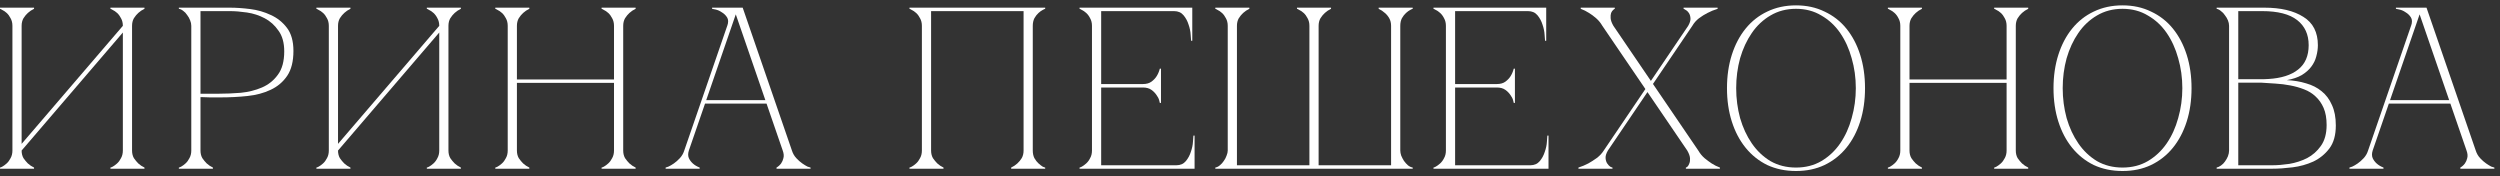
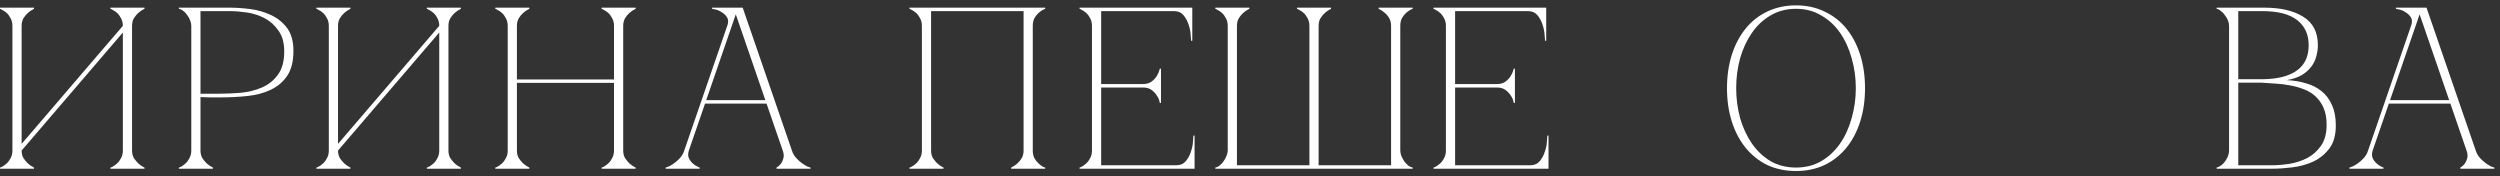
<svg xmlns="http://www.w3.org/2000/svg" width="326" height="23" viewBox="0 0 326 23" fill="none">
  <rect x="0" y="0" width="326" height="23" fill="#333333" stroke="none" />
  <path d="M315.217 1H316.417L322.837 19.63H321.637L315.217 1ZM308.797 19.63L315.217 1H315.817L309.397 19.63H308.797ZM309.397 19.63C309.277 20.01 309.277 20.34 309.397 20.62C309.517 20.88 309.687 21.11 309.907 21.31C310.147 21.53 310.447 21.71 310.807 21.85V22H306.367V21.85C306.407 21.85 306.527 21.81 306.727 21.73C306.947 21.63 307.187 21.49 307.447 21.31C307.707 21.13 307.967 20.9 308.227 20.62C308.487 20.34 308.677 20.01 308.797 19.63H309.397ZM322.837 19.63C322.957 20.01 323.147 20.34 323.407 20.62C323.667 20.9 323.927 21.13 324.187 21.31C324.447 21.49 324.677 21.63 324.877 21.73C325.097 21.81 325.227 21.85 325.267 21.85V22H320.827V21.85C321.067 21.71 321.267 21.53 321.427 21.31C321.567 21.11 321.667 20.88 321.727 20.62C321.807 20.34 321.777 20.01 321.637 19.63H322.837ZM311.377 13.06H319.627V13.51H311.377V13.06ZM314.407 3.37C314.567 2.91 314.557 2.54 314.377 2.26C314.197 1.98 313.967 1.76 313.687 1.6C313.427 1.42 313.157 1.3 312.877 1.24C312.617 1.18 312.467 1.15 312.427 1.15V1H315.817L314.407 3.37Z" fill="white" />
  <path d="M290.671 3.37C290.671 3.13 290.621 2.89 290.521 2.65C290.421 2.41 290.291 2.19 290.131 1.99C289.991 1.77 289.821 1.59 289.621 1.45C289.441 1.29 289.251 1.19 289.051 1.15V1H295.291C297.411 1 299.101 1.4 300.361 2.2C301.621 2.98 302.251 4.21 302.251 5.89C302.251 6.37 302.181 6.86 302.041 7.36C301.921 7.84 301.701 8.29 301.381 8.71C301.081 9.11 300.671 9.47 300.151 9.79C299.631 10.09 298.981 10.31 298.201 10.45C299.101 10.49 299.941 10.63 300.721 10.87C301.501 11.09 302.171 11.43 302.731 11.89C303.311 12.35 303.761 12.95 304.081 13.69C304.421 14.41 304.591 15.3 304.591 16.36C304.591 17.62 304.311 18.62 303.751 19.36C303.191 20.1 302.491 20.67 301.651 21.07C300.811 21.45 299.911 21.7 298.951 21.82C297.991 21.94 297.111 22 296.311 22H289.051V21.85C289.231 21.81 289.421 21.72 289.621 21.58C289.821 21.44 289.991 21.27 290.131 21.07C290.291 20.85 290.421 20.62 290.521 20.38C290.621 20.12 290.671 19.87 290.671 19.63V3.37ZM291.871 10.33C291.831 10.33 292.011 10.33 292.411 10.33C292.811 10.33 293.261 10.33 293.761 10.33C294.261 10.33 294.721 10.33 295.141 10.33C295.581 10.31 295.801 10.3 295.801 10.3C297.481 10.2 298.771 9.79 299.671 9.07C300.591 8.35 301.051 7.29 301.051 5.89C301.051 4.49 300.551 3.4 299.551 2.62C298.551 1.84 297.031 1.45 294.991 1.45H291.871V10.33ZM296.311 21.55C296.971 21.55 297.711 21.49 298.531 21.37C299.351 21.23 300.121 20.98 300.841 20.62C301.561 20.24 302.161 19.71 302.641 19.03C303.141 18.33 303.391 17.42 303.391 16.3C303.391 15.42 303.261 14.68 303.001 14.08C302.741 13.48 302.391 12.98 301.951 12.58C301.531 12.18 301.031 11.87 300.451 11.65C299.891 11.43 299.291 11.26 298.651 11.14C298.031 11.02 297.391 10.94 296.731 10.9C296.091 10.86 295.471 10.82 294.871 10.78H291.871V21.55H296.311Z" fill="white" />
-   <path d="M276.777 0.699C278.157 0.699 279.397 0.969 280.497 1.509C281.617 2.029 282.567 2.769 283.347 3.729C284.127 4.689 284.727 5.829 285.147 7.149C285.567 8.469 285.777 9.919 285.777 11.499C285.777 13.079 285.567 14.529 285.147 15.849C284.727 17.169 284.127 18.309 283.347 19.269C282.567 20.229 281.617 20.979 280.497 21.519C279.397 22.039 278.157 22.299 276.777 22.299C275.397 22.299 274.147 22.039 273.027 21.519C271.927 20.979 270.987 20.229 270.207 19.269C269.427 18.309 268.827 17.169 268.407 15.849C267.987 14.529 267.777 13.079 267.777 11.499C267.777 9.919 267.987 8.469 268.407 7.149C268.827 5.829 269.427 4.689 270.207 3.729C270.987 2.769 271.927 2.029 273.027 1.509C274.147 0.969 275.397 0.699 276.777 0.699ZM276.777 21.849C278.017 21.849 279.117 21.569 280.077 21.009C281.057 20.429 281.877 19.659 282.537 18.699C283.197 17.739 283.697 16.639 284.037 15.399C284.397 14.139 284.577 12.839 284.577 11.499C284.577 10.139 284.397 8.839 284.037 7.599C283.697 6.359 283.197 5.259 282.537 4.299C281.877 3.339 281.057 2.579 280.077 2.019C279.117 1.439 278.017 1.149 276.777 1.149C275.537 1.149 274.427 1.439 273.447 2.019C272.487 2.579 271.677 3.339 271.017 4.299C270.357 5.259 269.847 6.359 269.487 7.599C269.147 8.839 268.977 10.139 268.977 11.499C268.977 12.839 269.147 14.139 269.487 15.399C269.847 16.639 270.357 17.739 271.017 18.699C271.677 19.659 272.487 20.429 273.447 21.009C274.427 21.569 275.537 21.849 276.777 21.849Z" fill="white" />
-   <path d="M247.8 3.37C247.8 2.99 247.72 2.66 247.56 2.38C247.42 2.1 247.25 1.87 247.05 1.69C246.85 1.51 246.66 1.38 246.48 1.3C246.32 1.2 246.22 1.15 246.18 1.15V1H250.62V1.15C250.32 1.29 250.05 1.47 249.81 1.69C249.61 1.87 249.42 2.1 249.24 2.38C249.08 2.66 249 2.99 249 3.37V10.36H261.66V3.37C261.66 2.99 261.58 2.66 261.42 2.38C261.28 2.1 261.11 1.87 260.91 1.69C260.71 1.51 260.52 1.38 260.34 1.3C260.18 1.2 260.08 1.15 260.04 1.15V1H264.48V1.15C264.18 1.29 263.91 1.47 263.67 1.69C263.47 1.87 263.28 2.1 263.1 2.38C262.94 2.66 262.86 2.99 262.86 3.37V19.63C262.86 20.01 262.94 20.34 263.1 20.62C263.28 20.88 263.47 21.11 263.67 21.31C263.91 21.53 264.18 21.71 264.48 21.85V22H260.04V21.85C260.08 21.85 260.18 21.81 260.34 21.73C260.52 21.63 260.71 21.49 260.91 21.31C261.11 21.13 261.28 20.9 261.42 20.62C261.58 20.34 261.66 20.01 261.66 19.63V10.81H249V19.63C249 20.01 249.08 20.34 249.24 20.62C249.42 20.88 249.61 21.11 249.81 21.31C250.05 21.53 250.32 21.71 250.62 21.85V22H246.18V21.85C246.22 21.85 246.32 21.81 246.48 21.73C246.66 21.63 246.85 21.49 247.05 21.31C247.25 21.13 247.42 20.9 247.56 20.62C247.72 20.34 247.8 20.01 247.8 19.63V3.37Z" fill="white" />
  <path d="M234.199 0.699C235.579 0.699 236.819 0.969 237.919 1.509C239.039 2.029 239.989 2.769 240.769 3.729C241.549 4.689 242.149 5.829 242.569 7.149C242.989 8.469 243.199 9.919 243.199 11.499C243.199 13.079 242.989 14.529 242.569 15.849C242.149 17.169 241.549 18.309 240.769 19.269C239.989 20.229 239.039 20.979 237.919 21.519C236.819 22.039 235.579 22.299 234.199 22.299C232.819 22.299 231.569 22.039 230.449 21.519C229.349 20.979 228.409 20.229 227.629 19.269C226.849 18.309 226.249 17.169 225.829 15.849C225.409 14.529 225.199 13.079 225.199 11.499C225.199 9.919 225.409 8.469 225.829 7.149C226.249 5.829 226.849 4.689 227.629 3.729C228.409 2.769 229.349 2.029 230.449 1.509C231.569 0.969 232.819 0.699 234.199 0.699ZM234.199 21.849C235.439 21.849 236.539 21.569 237.499 21.009C238.479 20.429 239.299 19.659 239.959 18.699C240.619 17.739 241.119 16.639 241.459 15.399C241.819 14.139 241.999 12.839 241.999 11.499C241.999 10.139 241.819 8.839 241.459 7.599C241.119 6.359 240.619 5.259 239.959 4.299C239.299 3.339 238.479 2.579 237.499 2.019C236.539 1.439 235.439 1.149 234.199 1.149C232.959 1.149 231.849 1.439 230.869 2.019C229.909 2.579 229.099 3.339 228.439 4.299C227.779 5.259 227.269 6.359 226.909 7.599C226.569 8.839 226.399 10.139 226.399 11.499C226.399 12.839 226.569 14.139 226.909 15.399C227.269 16.639 227.779 17.739 228.439 18.699C229.099 19.659 229.909 20.429 230.869 21.009C231.849 21.569 232.959 21.849 234.199 21.849Z" fill="white" />
-   <path d="M208.948 3.37H210.388L221.458 19.63H220.018L208.948 3.37ZM209.128 19.63L220.138 3.37H220.678L209.668 19.63H209.128ZM208.948 3.37C208.728 2.99 208.458 2.66 208.138 2.38C207.818 2.1 207.508 1.87 207.208 1.69C206.868 1.47 206.508 1.29 206.128 1.15V1H210.568V1.15C210.528 1.15 210.458 1.2 210.358 1.3C210.258 1.38 210.168 1.51 210.088 1.69C210.028 1.87 210.008 2.1 210.028 2.38C210.048 2.66 210.168 2.99 210.388 3.37H208.948ZM221.458 19.63C221.678 20.01 221.948 20.34 222.268 20.62C222.588 20.88 222.898 21.11 223.198 21.31C223.538 21.53 223.898 21.71 224.278 21.85V22H219.838V21.85C219.878 21.85 219.948 21.81 220.048 21.73C220.148 21.63 220.228 21.49 220.288 21.31C220.368 21.13 220.398 20.9 220.378 20.62C220.358 20.34 220.238 20.01 220.018 19.63H221.458ZM220.138 3.37C220.358 2.99 220.458 2.66 220.438 2.38C220.418 2.1 220.348 1.87 220.228 1.69C220.108 1.51 219.968 1.38 219.808 1.3C219.668 1.2 219.578 1.15 219.538 1.15V1H223.978V1.15C223.518 1.29 223.078 1.47 222.658 1.69C222.298 1.87 221.928 2.1 221.548 2.38C221.188 2.66 220.898 2.99 220.678 3.37H220.138ZM209.668 19.63C209.448 20.01 209.348 20.34 209.368 20.62C209.388 20.9 209.458 21.13 209.578 21.31C209.698 21.49 209.828 21.63 209.968 21.73C210.128 21.81 210.228 21.85 210.268 21.85V22H205.828V21.85C206.268 21.71 206.698 21.53 207.118 21.31C207.478 21.11 207.838 20.88 208.198 20.62C208.578 20.34 208.888 20.01 209.128 19.63H209.668Z" fill="white" />
  <path d="M186.926 22V21.85C186.966 21.85 187.066 21.81 187.226 21.73C187.406 21.63 187.596 21.49 187.796 21.31C187.996 21.13 188.166 20.9 188.306 20.62C188.466 20.34 188.546 20.01 188.546 19.63V3.37C188.546 2.99 188.466 2.66 188.306 2.38C188.166 2.1 187.996 1.87 187.796 1.69C187.596 1.51 187.406 1.38 187.226 1.3C187.066 1.2 186.966 1.15 186.926 1.15V1H201.626V5.32H201.476C201.476 5.2 201.456 4.94 201.416 4.54C201.396 4.12 201.306 3.68 201.146 3.22C201.006 2.76 200.786 2.35 200.486 1.99C200.186 1.63 199.776 1.45 199.256 1.45H189.746V10.96H195.176C195.636 10.96 196.006 10.86 196.286 10.66C196.586 10.44 196.816 10.2 196.976 9.94C197.156 9.66 197.296 9.33 197.396 8.95H197.546V13.42H197.396C197.396 13.38 197.366 13.26 197.306 13.06C197.246 12.84 197.126 12.61 196.946 12.37C196.786 12.13 196.566 11.91 196.286 11.71C196.006 11.51 195.636 11.41 195.176 11.41H189.746V21.55H199.556C200.076 21.55 200.486 21.37 200.786 21.01C201.086 20.65 201.306 20.24 201.446 19.78C201.606 19.32 201.696 18.89 201.716 18.49C201.756 18.07 201.776 17.8 201.776 17.68H201.926V22H186.926Z" fill="white" />
  <path d="M160.097 3.37C160.097 2.99 160.017 2.66 159.857 2.38C159.717 2.1 159.547 1.87 159.347 1.69C159.147 1.51 158.957 1.38 158.777 1.3C158.617 1.2 158.517 1.15 158.477 1.15V1H162.917V1.15C162.617 1.29 162.347 1.47 162.107 1.69C161.907 1.87 161.717 2.1 161.537 2.38C161.377 2.66 161.297 2.99 161.297 3.37V21.55H170.747V3.37C170.747 2.99 170.667 2.66 170.507 2.38C170.367 2.1 170.197 1.87 169.997 1.69C169.797 1.51 169.607 1.38 169.427 1.3C169.267 1.2 169.167 1.15 169.127 1.15V1H173.567V1.15C173.267 1.29 172.997 1.47 172.757 1.69C172.557 1.87 172.367 2.1 172.187 2.38C172.027 2.66 171.947 2.99 171.947 3.37V21.55H181.397V3.37C181.397 2.99 181.317 2.66 181.157 2.38C180.997 2.1 180.807 1.87 180.587 1.69C180.347 1.47 180.077 1.29 179.777 1.15V1H184.217V1.15C184.177 1.15 184.067 1.2 183.887 1.3C183.727 1.38 183.547 1.51 183.347 1.69C183.147 1.87 182.967 2.1 182.807 2.38C182.667 2.66 182.597 2.99 182.597 3.37V19.63C182.597 19.83 182.637 20.05 182.717 20.29C182.817 20.53 182.937 20.76 183.077 20.98C183.237 21.2 183.407 21.39 183.587 21.55C183.787 21.71 183.997 21.81 184.217 21.85V22H158.477V21.85C158.697 21.81 158.897 21.71 159.077 21.55C159.277 21.39 159.447 21.2 159.587 20.98C159.747 20.76 159.867 20.53 159.947 20.29C160.047 20.05 160.097 19.83 160.097 19.63V3.37Z" fill="white" />
  <path d="M140.773 22V21.85C140.813 21.85 140.913 21.81 141.073 21.73C141.253 21.63 141.443 21.49 141.643 21.31C141.843 21.13 142.013 20.9 142.153 20.62C142.313 20.34 142.393 20.01 142.393 19.63V3.37C142.393 2.99 142.313 2.66 142.153 2.38C142.013 2.1 141.843 1.87 141.643 1.69C141.443 1.51 141.253 1.38 141.073 1.3C140.913 1.2 140.813 1.15 140.773 1.15V1H155.473V5.32H155.323C155.323 5.2 155.303 4.94 155.263 4.54C155.243 4.12 155.153 3.68 154.993 3.22C154.853 2.76 154.633 2.35 154.333 1.99C154.033 1.63 153.623 1.45 153.103 1.45H143.593V10.96H149.023C149.483 10.96 149.853 10.86 150.133 10.66C150.433 10.44 150.663 10.2 150.823 9.94C151.003 9.66 151.143 9.33 151.243 8.95H151.393V13.42H151.243C151.243 13.38 151.213 13.26 151.153 13.06C151.093 12.84 150.973 12.61 150.793 12.37C150.633 12.13 150.413 11.91 150.133 11.71C149.853 11.51 149.483 11.41 149.023 11.41H143.593V21.55H153.403C153.923 21.55 154.333 21.37 154.633 21.01C154.933 20.65 155.153 20.24 155.293 19.78C155.453 19.32 155.543 18.89 155.563 18.49C155.603 18.07 155.623 17.8 155.623 17.68H155.773V22H140.773Z" fill="white" />
  <path d="M121.414 19.63C121.414 20.01 121.494 20.34 121.654 20.62C121.834 20.88 122.024 21.11 122.224 21.31C122.464 21.53 122.734 21.71 123.034 21.85V22H118.594V21.85C118.634 21.85 118.734 21.81 118.894 21.73C119.074 21.63 119.264 21.49 119.464 21.31C119.664 21.13 119.834 20.9 119.974 20.62C120.134 20.34 120.214 20.01 120.214 19.63V3.37C120.214 2.99 120.134 2.66 119.974 2.38C119.834 2.1 119.664 1.87 119.464 1.69C119.264 1.51 119.074 1.38 118.894 1.3C118.734 1.2 118.634 1.15 118.594 1.15V1H136.294V1.15C136.254 1.15 136.144 1.2 135.964 1.3C135.804 1.38 135.624 1.51 135.424 1.69C135.224 1.87 135.044 2.1 134.884 2.38C134.744 2.66 134.674 2.99 134.674 3.37V19.63C134.674 20.01 134.744 20.34 134.884 20.62C135.044 20.9 135.224 21.13 135.424 21.31C135.624 21.49 135.804 21.63 135.964 21.73C136.144 21.81 136.254 21.85 136.294 21.85V22H131.854V21.85C132.154 21.71 132.424 21.53 132.664 21.31C132.884 21.11 133.074 20.88 133.234 20.62C133.394 20.34 133.474 20.01 133.474 19.63V1.45H121.414V19.63Z" fill="white" />
  <path d="M95.647 1H96.847L103.267 19.63H102.067L95.647 1ZM89.227 19.63L95.647 1H96.247L89.827 19.63H89.227ZM89.827 19.63C89.707 20.01 89.707 20.34 89.827 20.62C89.947 20.88 90.117 21.11 90.337 21.31C90.577 21.53 90.877 21.71 91.237 21.85V22H86.797V21.85C86.837 21.85 86.957 21.81 87.157 21.73C87.377 21.63 87.617 21.49 87.877 21.31C88.137 21.13 88.397 20.9 88.657 20.62C88.917 20.34 89.107 20.01 89.227 19.63H89.827ZM103.267 19.63C103.387 20.01 103.577 20.34 103.837 20.62C104.097 20.9 104.357 21.13 104.617 21.31C104.877 21.49 105.107 21.63 105.307 21.73C105.527 21.81 105.657 21.85 105.697 21.85V22H101.257V21.85C101.497 21.71 101.697 21.53 101.857 21.31C101.997 21.11 102.097 20.88 102.157 20.62C102.237 20.34 102.207 20.01 102.067 19.63H103.267ZM91.807 13.06H100.057V13.51H91.807V13.06ZM94.837 3.37C94.997 2.91 94.987 2.54 94.807 2.26C94.627 1.98 94.397 1.76 94.117 1.6C93.857 1.42 93.587 1.3 93.307 1.24C93.047 1.18 92.897 1.15 92.857 1.15V1H96.247L94.837 3.37Z" fill="white" />
  <path d="M66.206 3.37C66.206 2.99 66.126 2.66 65.966 2.38C65.826 2.1 65.656 1.87 65.456 1.69C65.256 1.51 65.066 1.38 64.886 1.3C64.726 1.2 64.626 1.15 64.586 1.15V1H69.026V1.15C68.726 1.29 68.456 1.47 68.216 1.69C68.016 1.87 67.826 2.1 67.646 2.38C67.486 2.66 67.406 2.99 67.406 3.37V10.36H80.066V3.37C80.066 2.99 79.986 2.66 79.826 2.38C79.686 2.1 79.516 1.87 79.316 1.69C79.116 1.51 78.926 1.38 78.746 1.3C78.586 1.2 78.486 1.15 78.446 1.15V1H82.886V1.15C82.586 1.29 82.316 1.47 82.076 1.69C81.876 1.87 81.686 2.1 81.506 2.38C81.346 2.66 81.266 2.99 81.266 3.37V19.63C81.266 20.01 81.346 20.34 81.506 20.62C81.686 20.88 81.876 21.11 82.076 21.31C82.316 21.53 82.586 21.71 82.886 21.85V22H78.446V21.85C78.486 21.85 78.586 21.81 78.746 21.73C78.926 21.63 79.116 21.49 79.316 21.31C79.516 21.13 79.686 20.9 79.826 20.62C79.986 20.34 80.066 20.01 80.066 19.63V10.81H67.406V19.63C67.406 20.01 67.486 20.34 67.646 20.62C67.826 20.88 68.016 21.11 68.216 21.31C68.456 21.53 68.726 21.71 69.026 21.85V22H64.586V21.85C64.626 21.85 64.726 21.81 64.886 21.73C65.066 21.63 65.256 21.49 65.456 21.31C65.656 21.13 65.826 20.9 65.966 20.62C66.126 20.34 66.206 20.01 66.206 19.63V3.37Z" fill="white" />
  <path d="M58.478 19.63C58.478 20.01 58.558 20.34 58.718 20.62C58.898 20.88 59.088 21.11 59.288 21.31C59.528 21.53 59.798 21.71 60.098 21.85V22H55.658V21.85C55.698 21.85 55.798 21.81 55.958 21.73C56.138 21.63 56.328 21.49 56.528 21.31C56.728 21.13 56.898 20.9 57.038 20.62C57.198 20.34 57.278 20.01 57.278 19.63V4.24L44.078 19.63C44.078 20.01 44.158 20.34 44.318 20.62C44.498 20.88 44.688 21.11 44.888 21.31C45.128 21.53 45.398 21.71 45.698 21.85V22H41.258V21.85C41.298 21.85 41.398 21.81 41.558 21.73C41.738 21.63 41.928 21.49 42.128 21.31C42.328 21.13 42.498 20.9 42.638 20.62C42.798 20.34 42.878 20.01 42.878 19.63V3.37C42.878 2.99 42.798 2.66 42.638 2.38C42.498 2.1 42.328 1.87 42.128 1.69C41.928 1.51 41.738 1.38 41.558 1.3C41.398 1.2 41.298 1.15 41.258 1.15V1H45.698V1.15C45.398 1.29 45.128 1.47 44.888 1.69C44.688 1.87 44.498 2.1 44.318 2.38C44.158 2.66 44.078 2.99 44.078 3.37V18.76L57.278 3.37C57.278 2.99 57.198 2.66 57.038 2.38C56.898 2.1 56.728 1.87 56.528 1.69C56.328 1.51 56.138 1.38 55.958 1.3C55.798 1.2 55.698 1.15 55.658 1.15V1H60.098V1.15C59.798 1.29 59.528 1.47 59.288 1.69C59.088 1.87 58.898 2.1 58.718 2.38C58.558 2.66 58.478 2.99 58.478 3.37V19.63Z" fill="white" />
  <path d="M26.144 19.63C26.144 20.01 26.224 20.34 26.384 20.62C26.564 20.88 26.754 21.11 26.954 21.31C27.194 21.53 27.464 21.71 27.764 21.85V22H23.324V21.85C23.364 21.85 23.464 21.81 23.624 21.73C23.804 21.63 23.994 21.49 24.194 21.31C24.394 21.13 24.564 20.9 24.704 20.62C24.864 20.34 24.944 20.01 24.944 19.63V3.37C24.944 3.13 24.894 2.89 24.794 2.65C24.694 2.39 24.564 2.16 24.404 1.96C24.264 1.74 24.094 1.56 23.894 1.42C23.694 1.26 23.504 1.17 23.324 1.15V1H29.984C30.784 1 31.664 1.06 32.624 1.18C33.584 1.3 34.484 1.56 35.324 1.96C36.164 2.34 36.864 2.9 37.424 3.64C37.984 4.38 38.264 5.38 38.264 6.64C38.264 8 37.994 9.08 37.454 9.88C36.914 10.68 36.194 11.29 35.294 11.71C34.414 12.13 33.404 12.4 32.264 12.52C31.124 12.64 29.954 12.7 28.754 12.7C28.754 12.7 28.604 12.7 28.304 12.7C28.024 12.7 27.714 12.7 27.374 12.7C27.034 12.68 26.734 12.67 26.474 12.67C26.214 12.67 26.104 12.67 26.144 12.67V19.63ZM26.144 12.22H28.544C29.444 12.22 30.394 12.18 31.394 12.1C32.394 12 33.314 11.77 34.154 11.41C34.994 11.05 35.684 10.5 36.224 9.76C36.784 9.02 37.064 8 37.064 6.7C37.064 5.58 36.814 4.68 36.314 4C35.834 3.3 35.234 2.76 34.514 2.38C33.794 2 33.024 1.75 32.204 1.63C31.384 1.51 30.644 1.45 29.984 1.45H26.144V12.22Z" fill="white" />
  <path d="M17.22 19.63C17.22 20.01 17.3 20.34 17.46 20.62C17.64 20.88 17.83 21.11 18.03 21.31C18.27 21.53 18.54 21.71 18.84 21.85V22H14.4V21.85C14.44 21.85 14.54 21.81 14.7 21.73C14.88 21.63 15.07 21.49 15.27 21.31C15.47 21.13 15.64 20.9 15.78 20.62C15.94 20.34 16.02 20.01 16.02 19.63V4.24L2.82 19.63C2.82 20.01 2.9 20.34 3.06 20.62C3.24 20.88 3.43 21.11 3.63 21.31C3.87 21.53 4.14 21.71 4.44 21.85V22H0V21.85C0.04 21.85 0.14 21.81 0.3 21.73C0.48 21.63 0.67 21.49 0.87 21.31C1.07 21.13 1.24 20.9 1.38 20.62C1.54 20.34 1.62 20.01 1.62 19.63V3.37C1.62 2.99 1.54 2.66 1.38 2.38C1.24 2.1 1.07 1.87 0.87 1.69C0.67 1.51 0.48 1.38 0.3 1.3C0.14 1.2 0.04 1.15 0 1.15V1H4.44V1.15C4.14 1.29 3.87 1.47 3.63 1.69C3.43 1.87 3.24 2.1 3.06 2.38C2.9 2.66 2.82 2.99 2.82 3.37V18.76L16.02 3.37C16.02 2.99 15.94 2.66 15.78 2.38C15.64 2.1 15.47 1.87 15.27 1.69C15.07 1.51 14.88 1.38 14.7 1.3C14.54 1.2 14.44 1.15 14.4 1.15V1H18.84V1.15C18.54 1.29 18.27 1.47 18.03 1.69C17.83 1.87 17.64 2.1 17.46 2.38C17.3 2.66 17.22 2.99 17.22 3.37V19.63Z" fill="white" />
</svg>